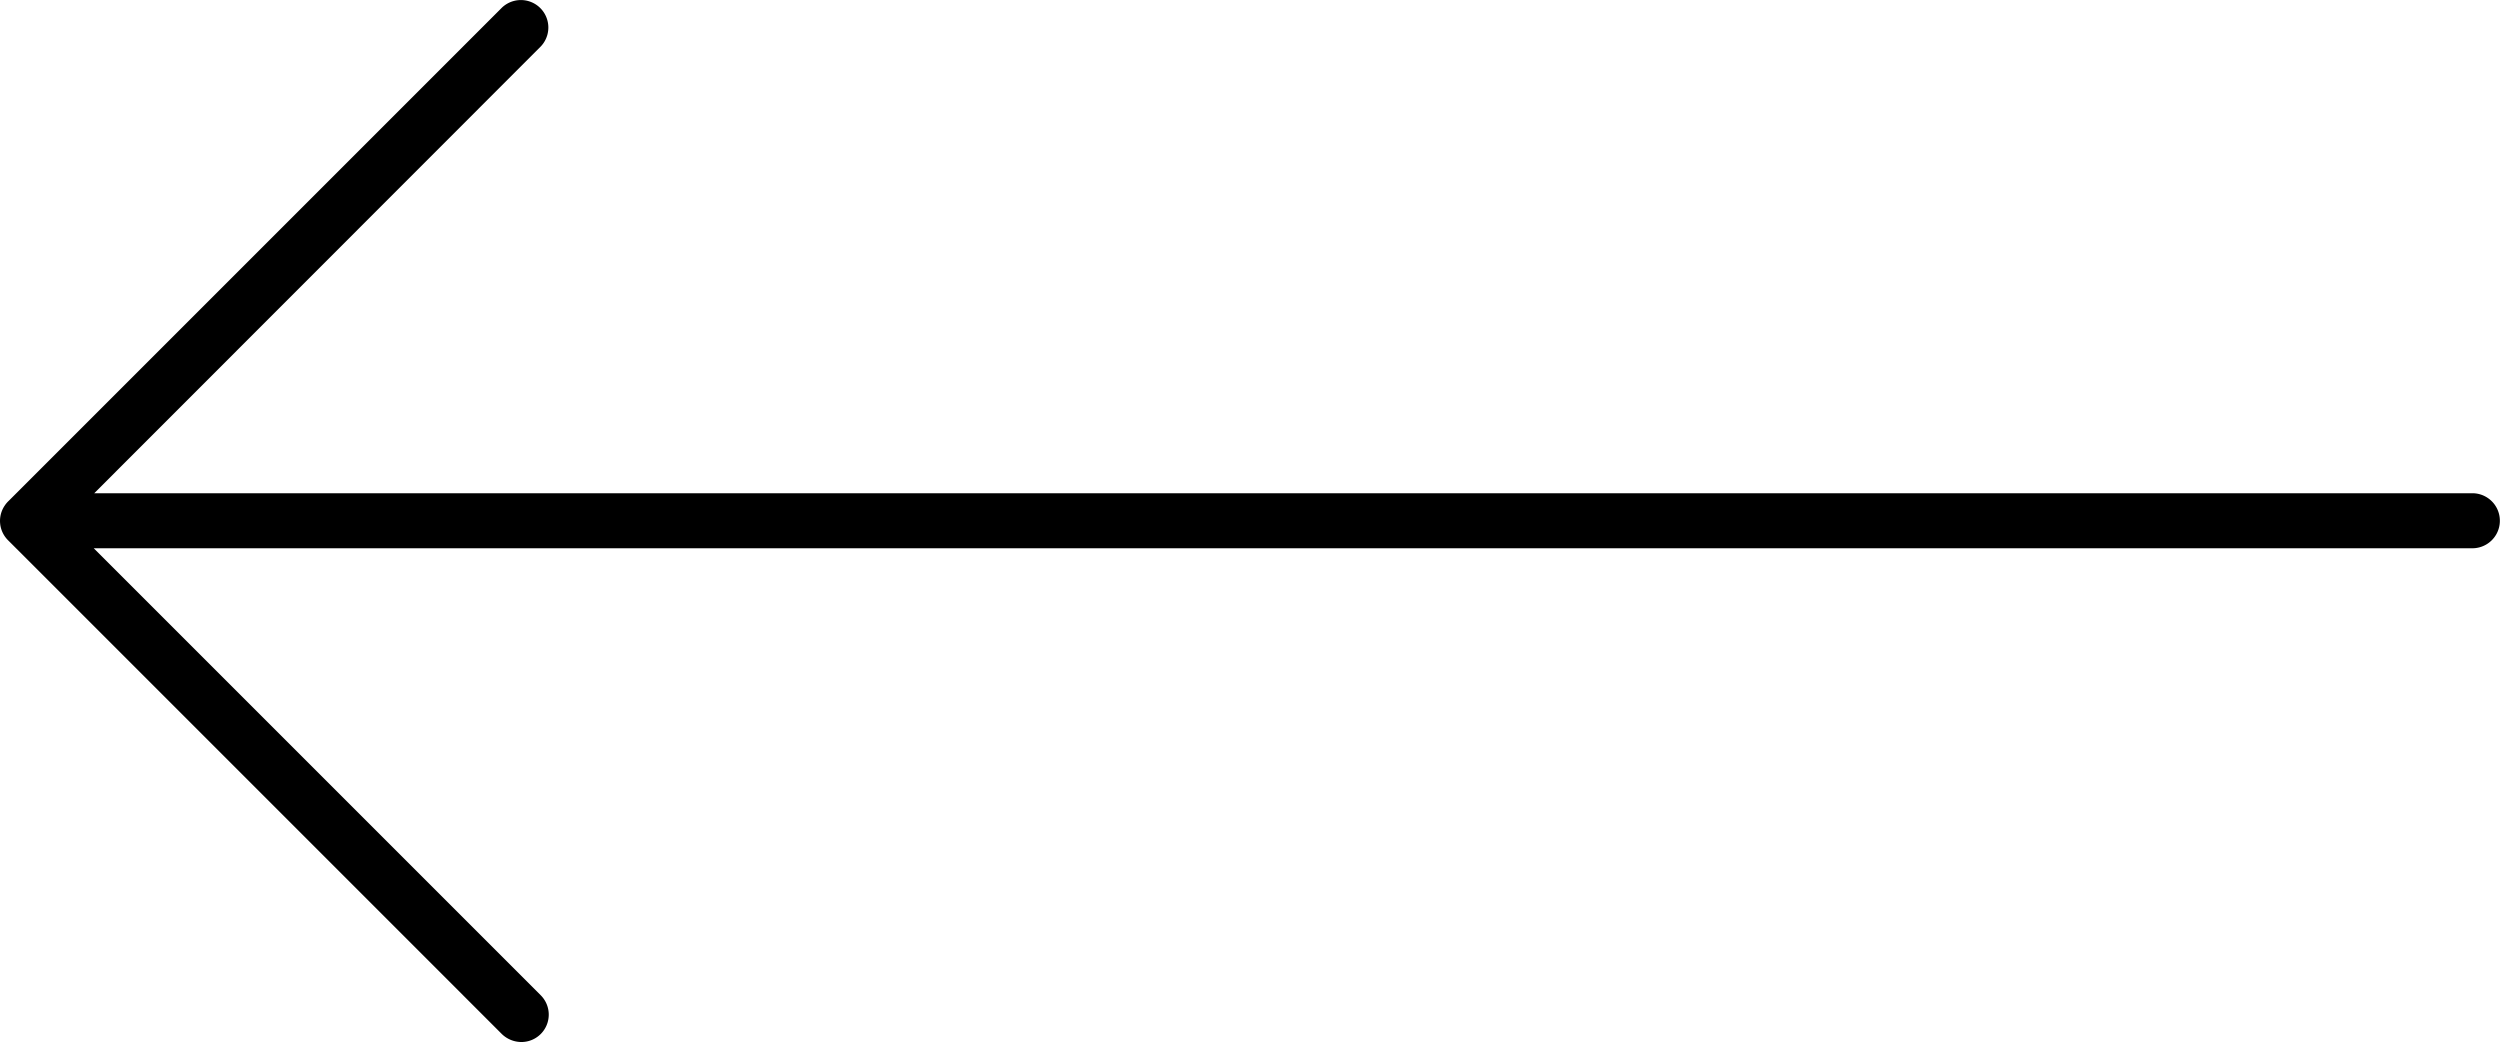
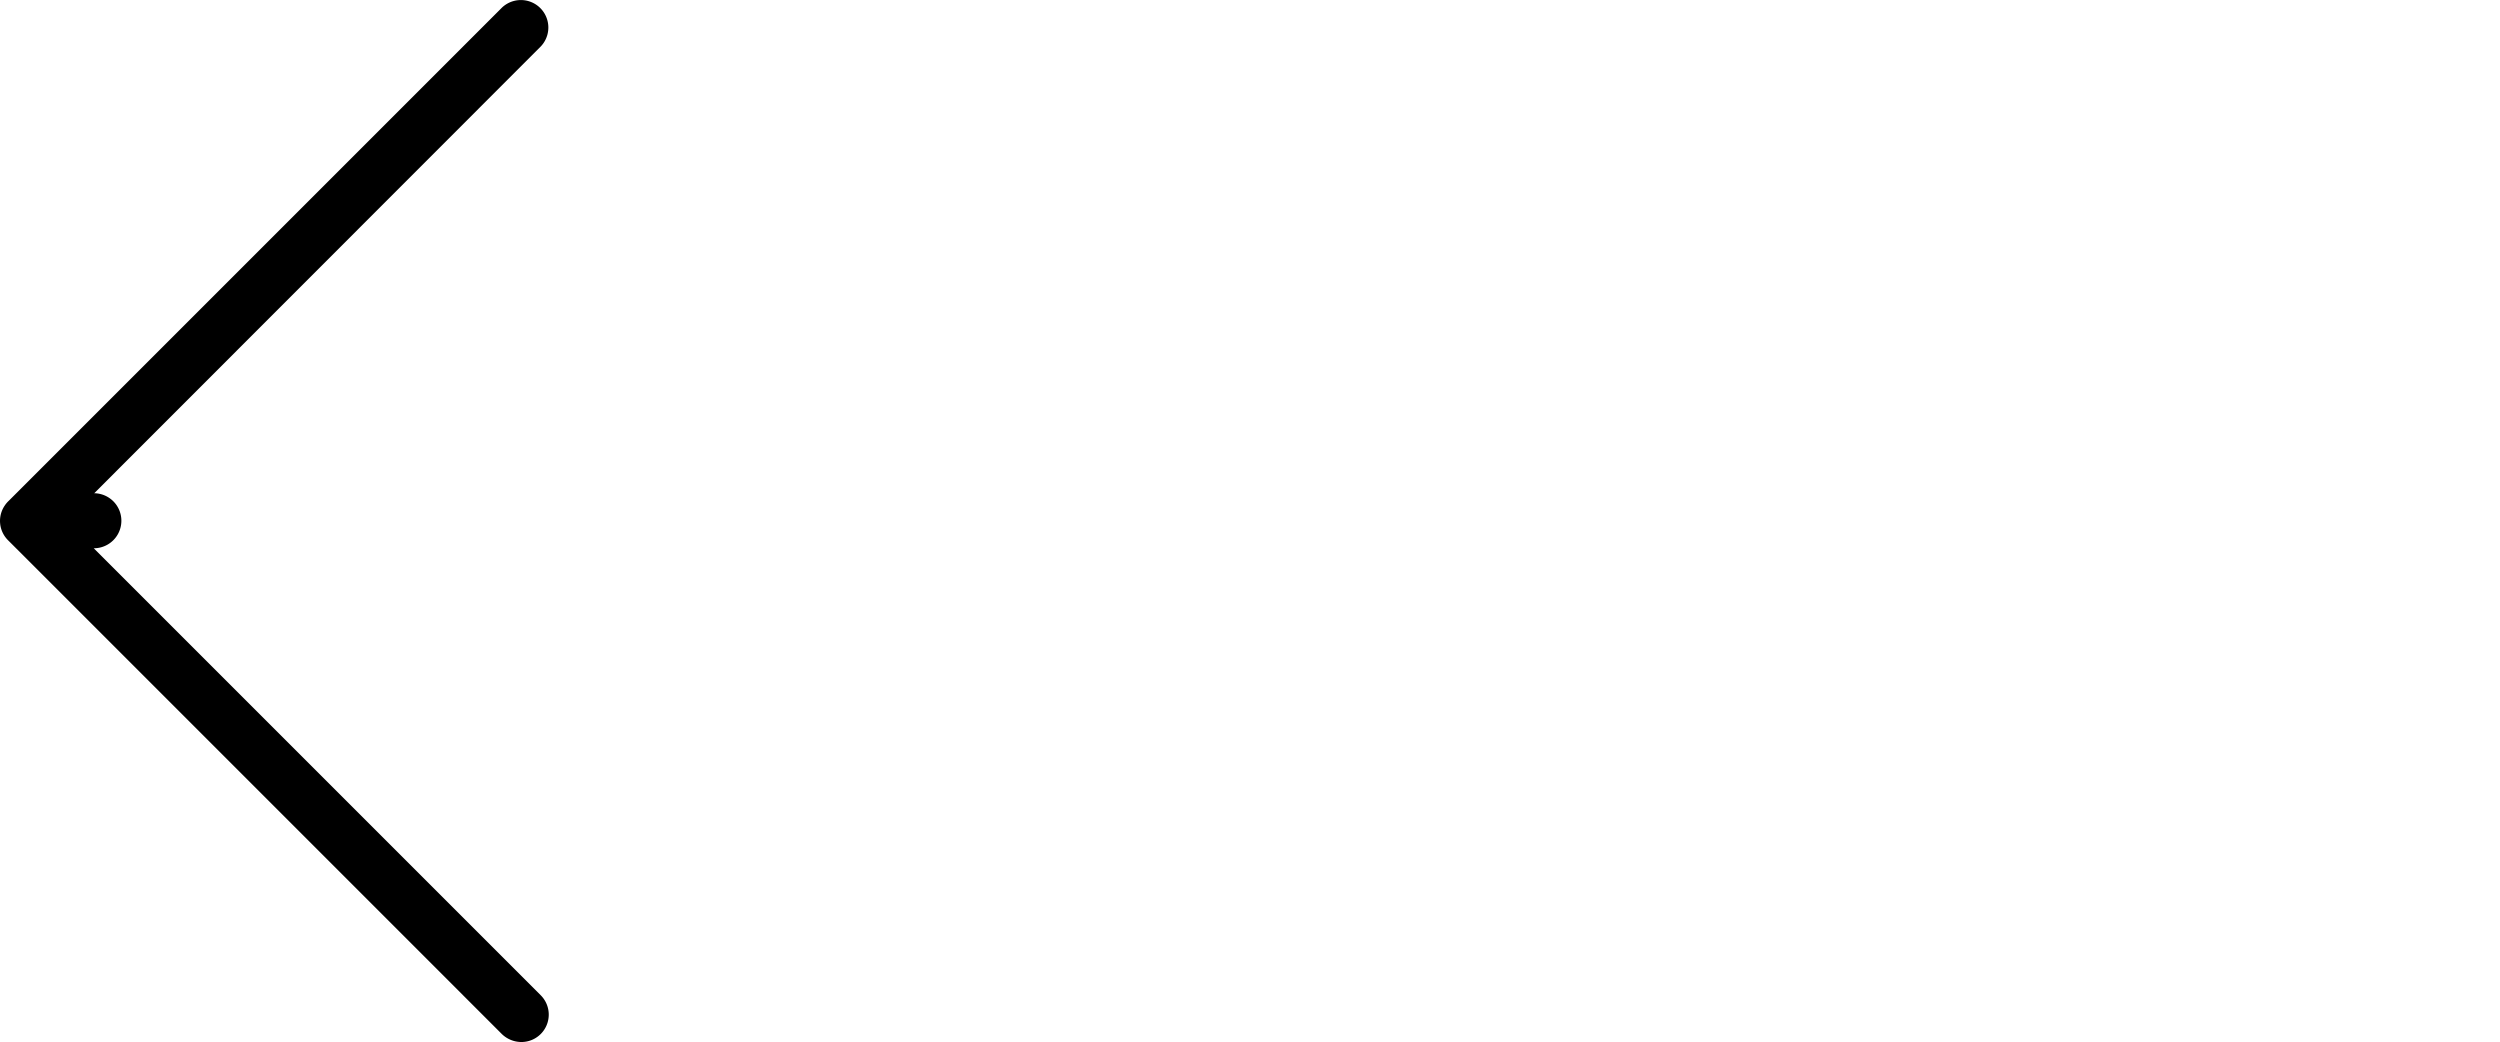
<svg xmlns="http://www.w3.org/2000/svg" id="Capa_1" data-name="Capa 1" width="100mm" height="41.681mm" viewBox="0 0 283.465 118.151">
-   <path d="M280.345,55.927H10.685L61.306,5.278A3.114,3.114,0,0,0,56.903.875L1.01,56.769a3.142,3.142,0,0,0-.476.559,3.094,3.094,0,0,0,.385,3.935l55.984,55.984a3.21,3.21,0,0,0,2.216.904,3.106,3.106,0,0,0,2.187-5.307L10.628,62.166H280.315a3.12,3.12,0,1,0,.029-6.24Z" />
+   <path d="M280.345,55.927H10.685L61.306,5.278A3.114,3.114,0,0,0,56.903.875L1.01,56.769a3.142,3.142,0,0,0-.476.559,3.094,3.094,0,0,0,.385,3.935l55.984,55.984a3.21,3.21,0,0,0,2.216.904,3.106,3.106,0,0,0,2.187-5.307L10.628,62.166a3.12,3.12,0,1,0,.029-6.24Z" />
</svg>